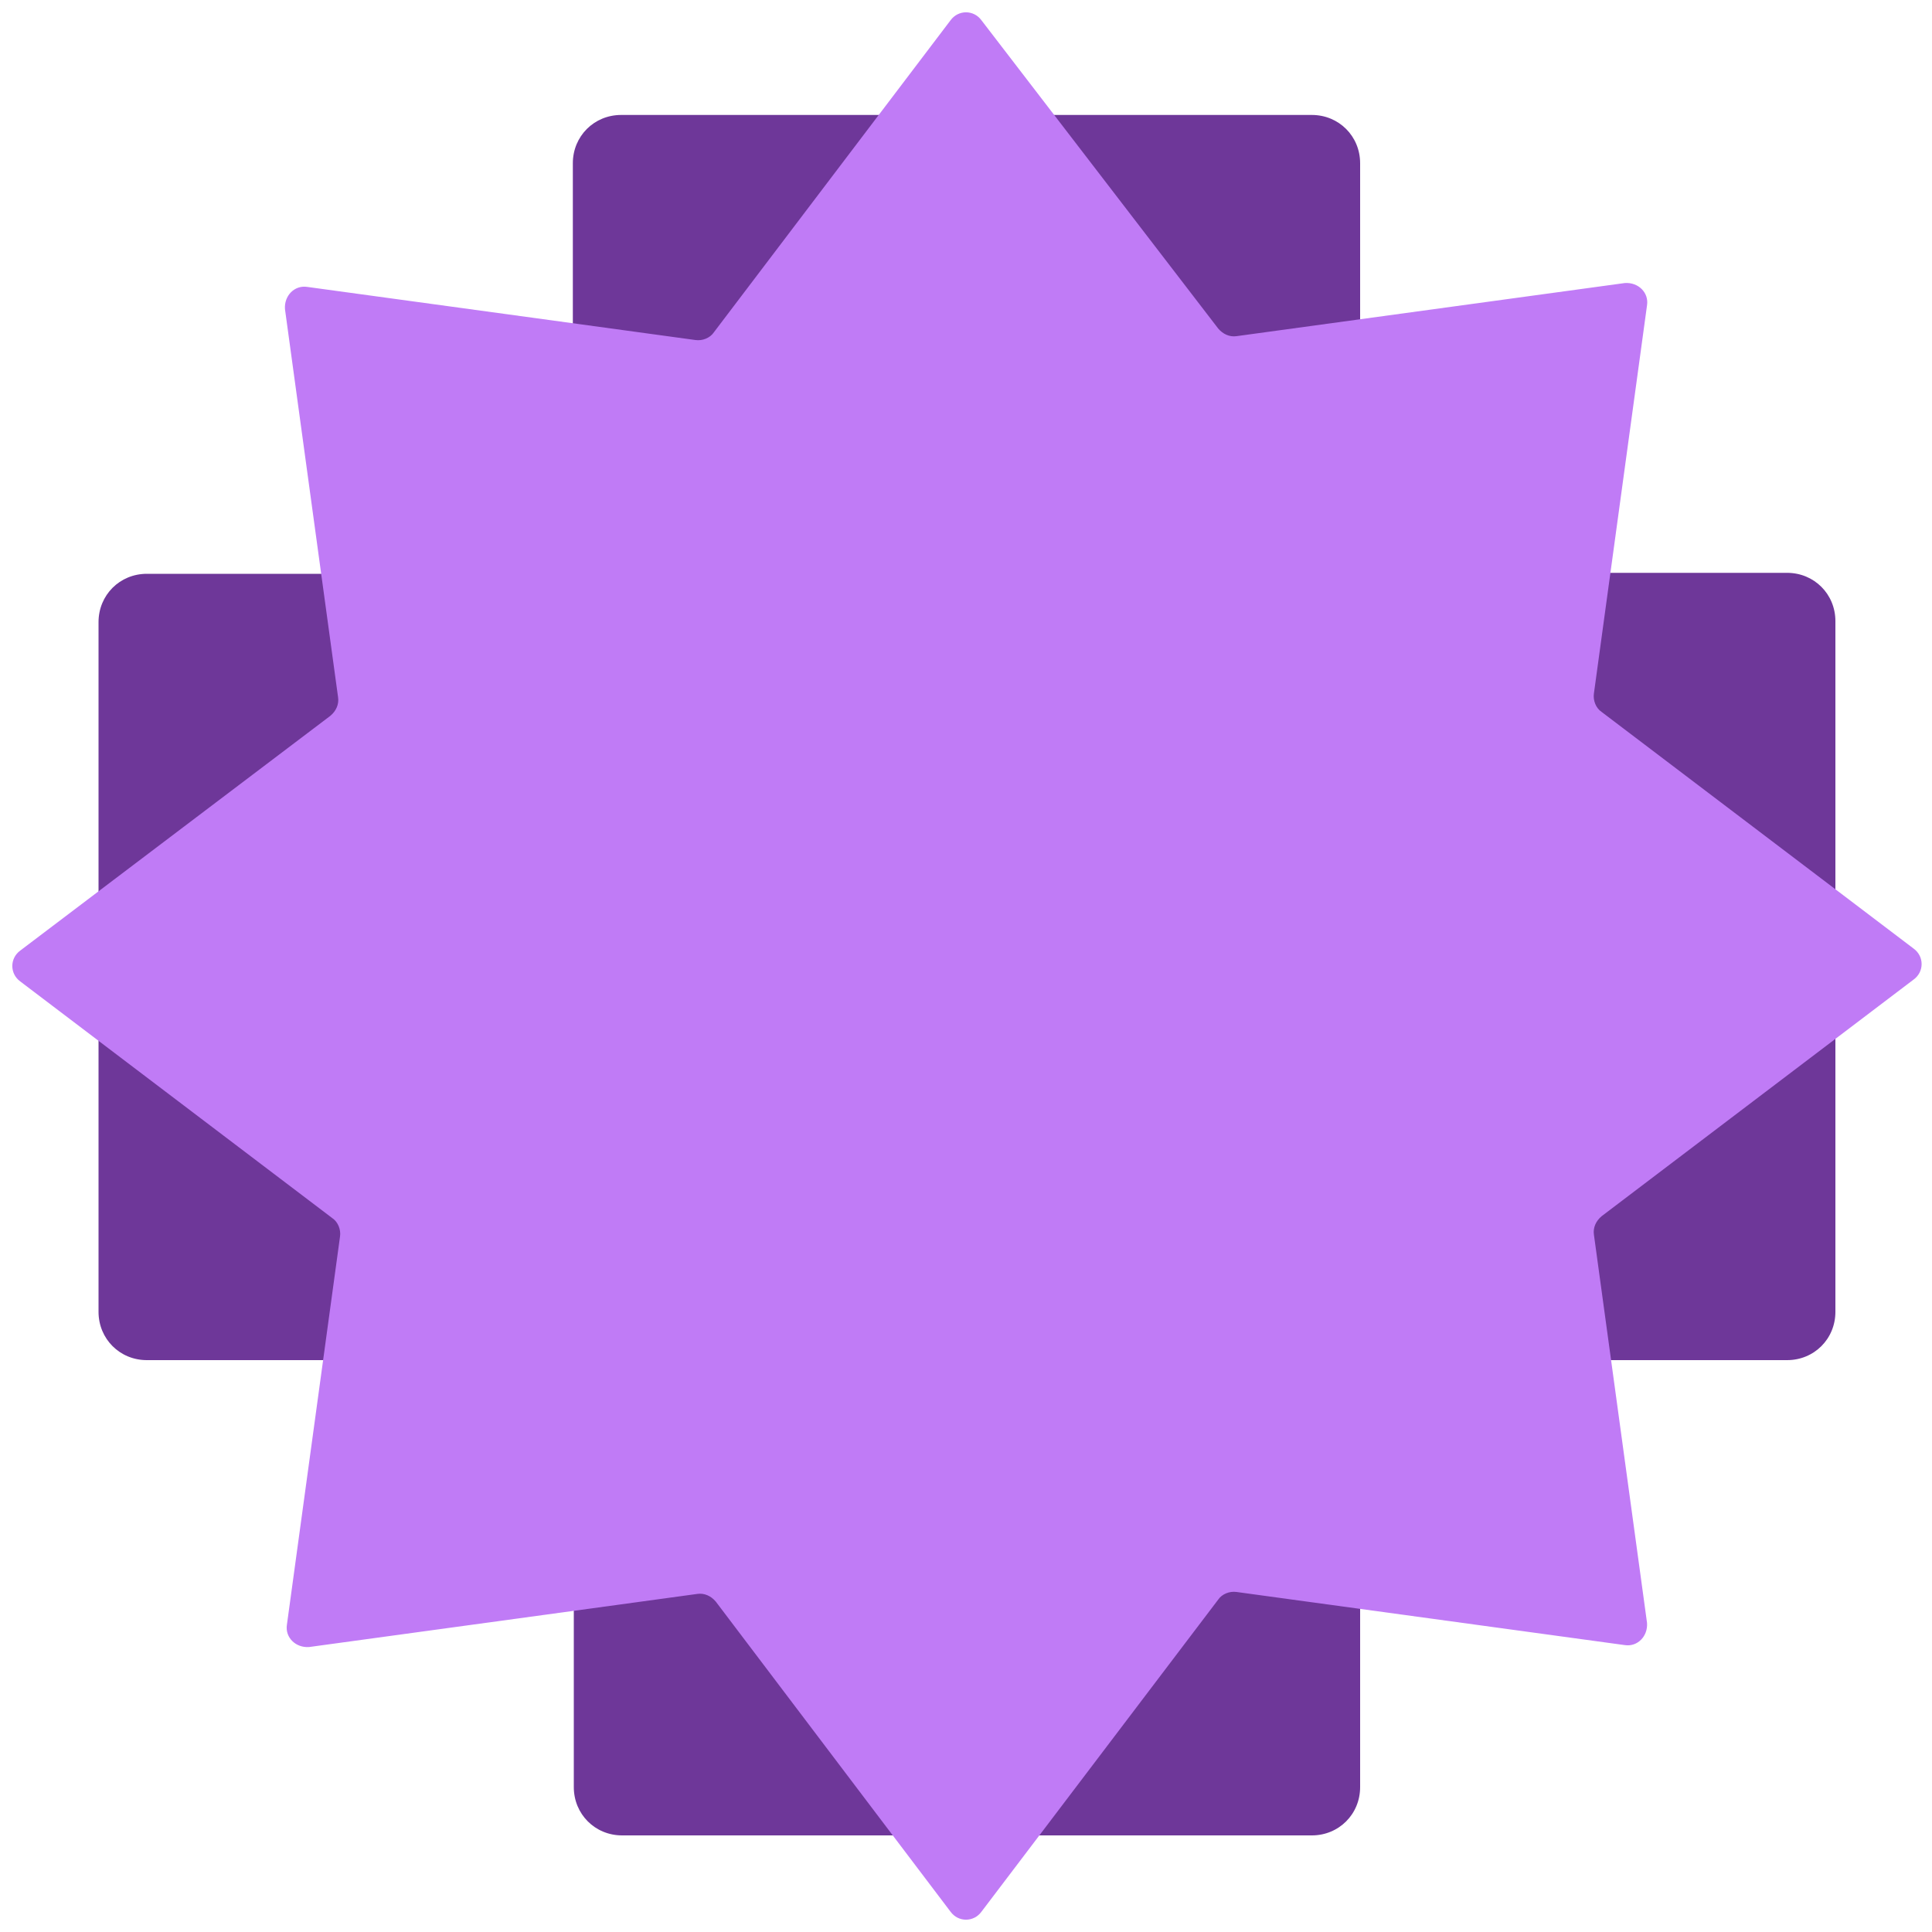
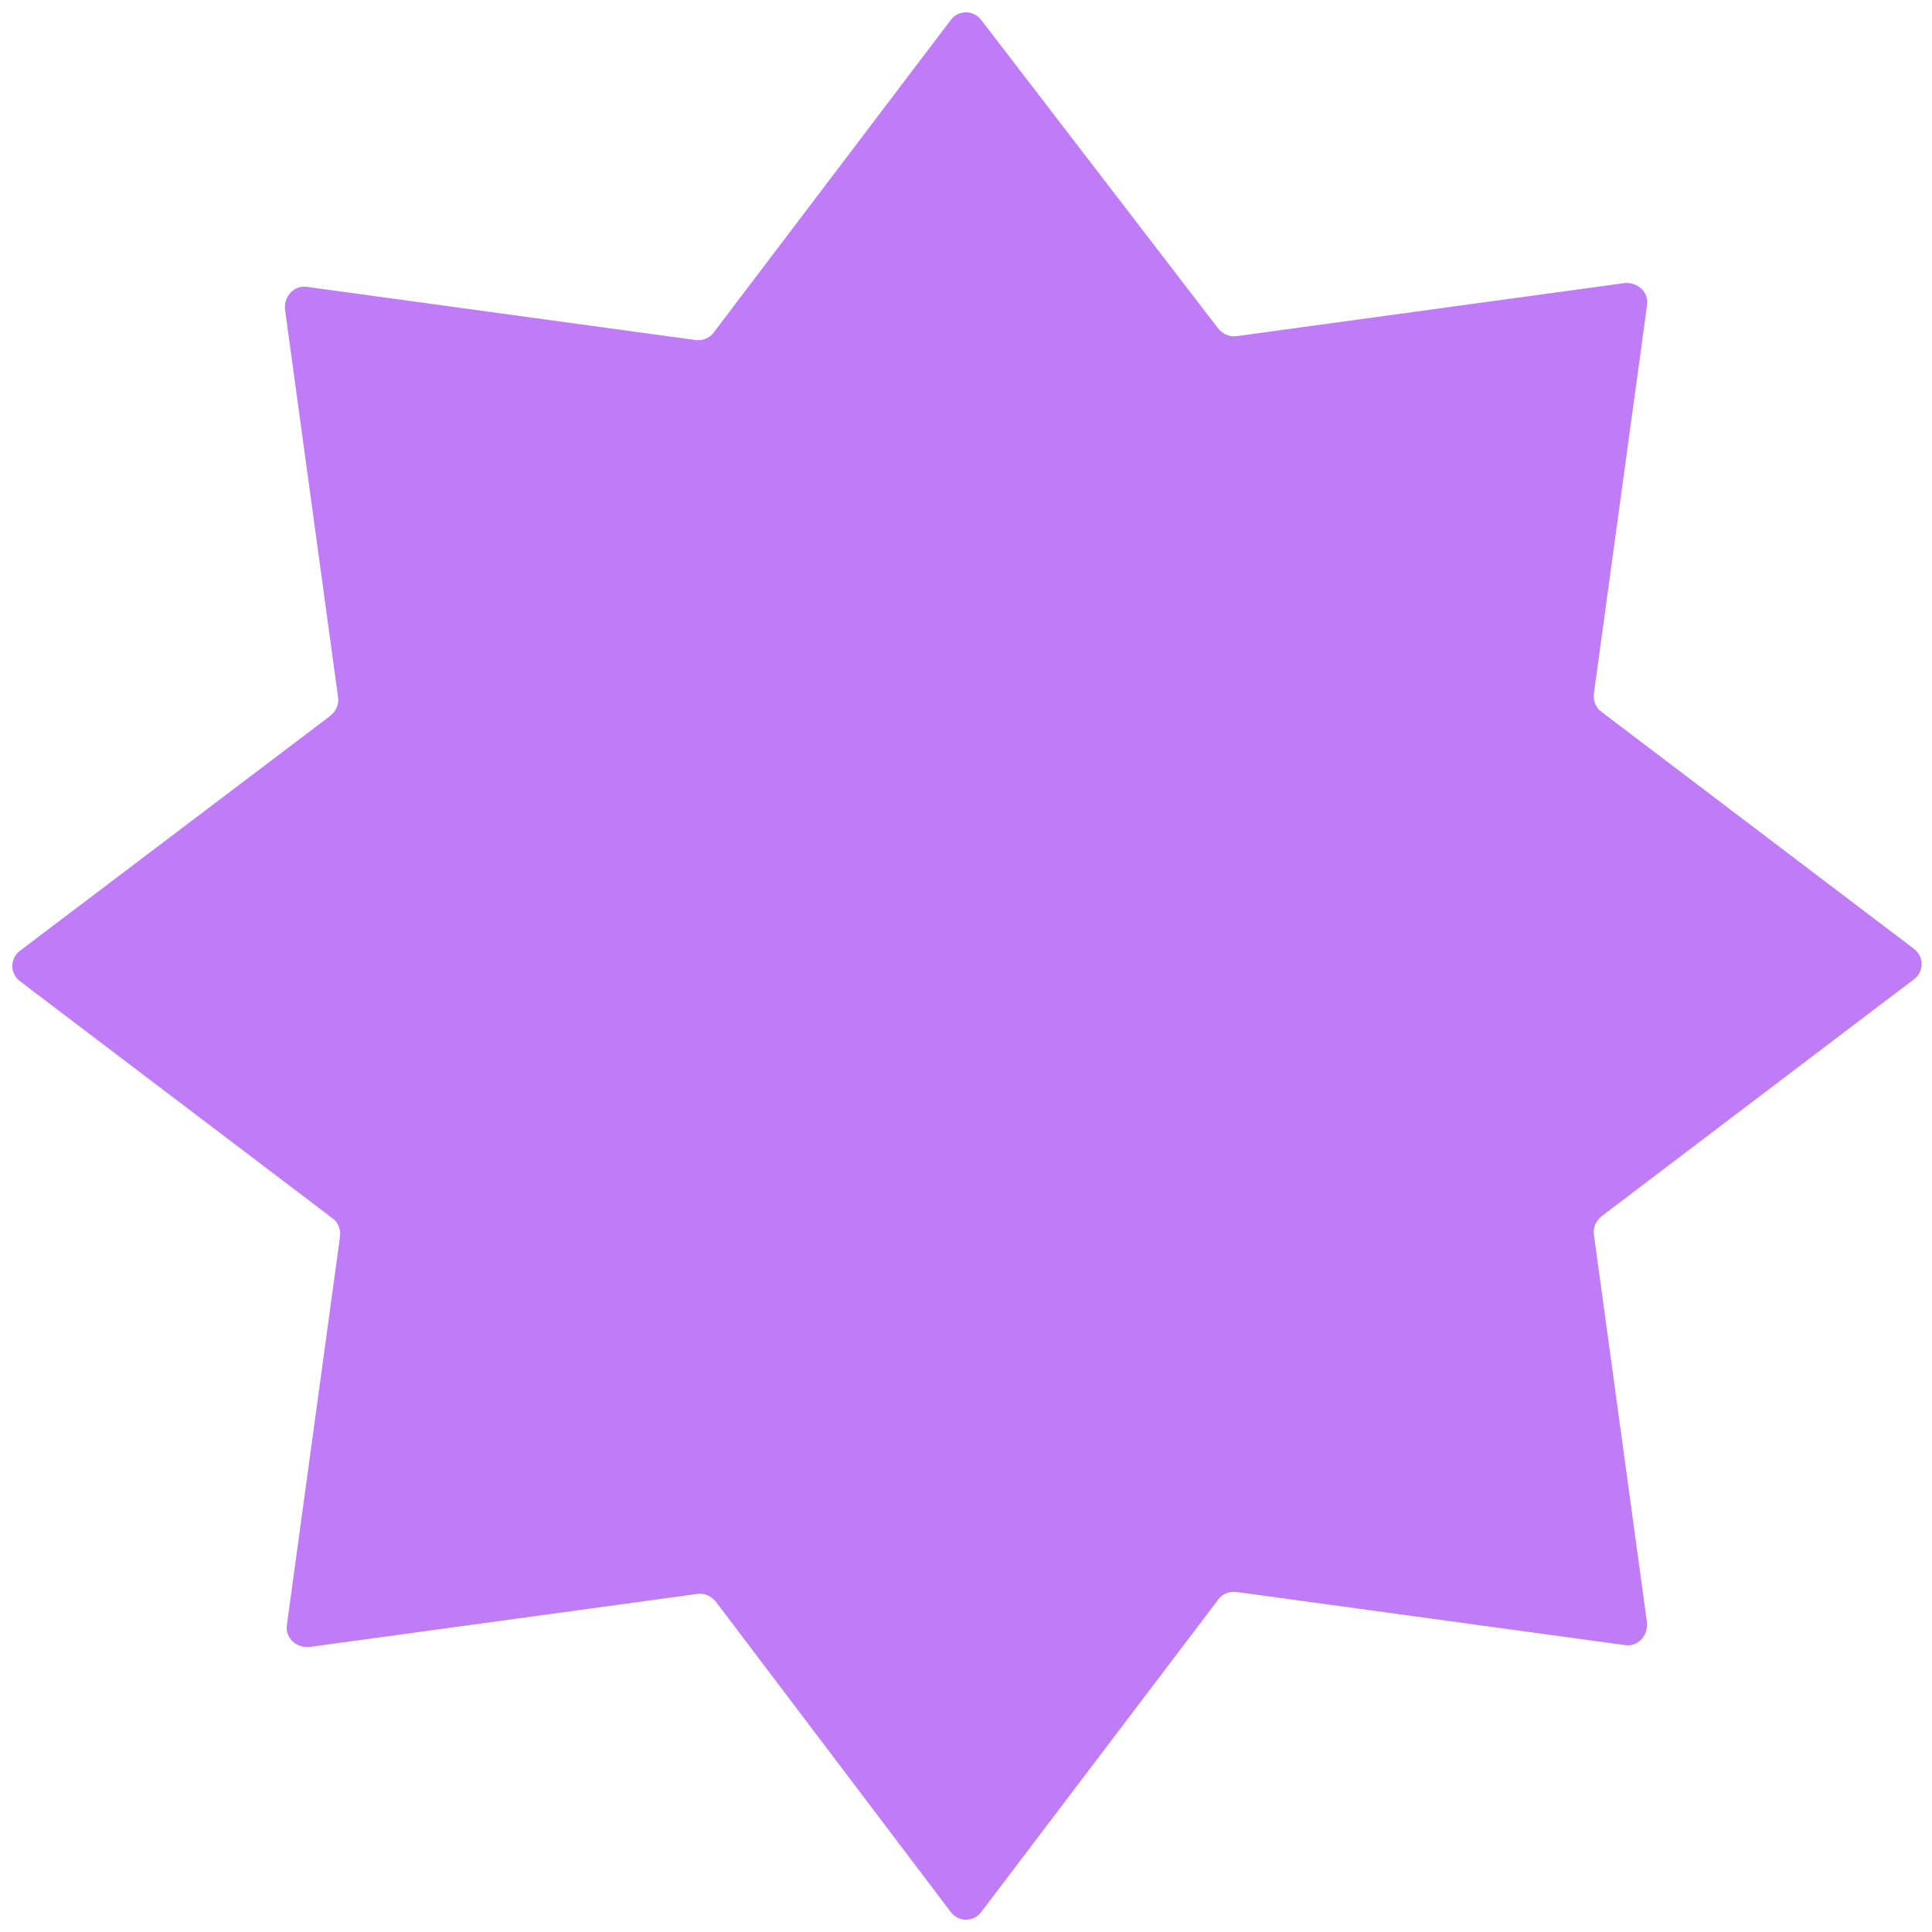
<svg xmlns="http://www.w3.org/2000/svg" version="1.1" id="Livello_1" x="0px" y="0px" viewBox="0 0 200 200" style="enable-background:new 0 0 200 200;" xml:space="preserve">
  <style type="text/css">
	.st0{fill-rule:evenodd;clip-rule:evenodd;fill:#6E3799;}
	.st1{fill:#C07BF6;}
</style>
-   <path class="st0" d="M64.3,11.9c-2.8,0-5,2.2-5,5v42.5H15.2c-2.8,0-5,2.2-5,5v71.4c0,2.8,2.2,5,5,5h44.2V185c0,2.8,2.2,5,5,5h71.4  c2.8,0,5-2.2,5-5v-44.2H185c2.8,0,5-2.2,5-5V64.3c0-2.8-2.2-5-5-5h-44.2V16.9c0-2.8-2.2-5-5-5H64.3z" />
  <path class="st1" d="M98.4,197.9c0.8,1.1,2.4,1.1,3.2,0l24.5-32.3c0.4-0.6,1.2-0.9,1.9-0.8l40.2,5.5c1.3,0.2,2.4-0.9,2.3-2.3  l-5.5-40.2c-0.1-0.7,0.2-1.4,0.8-1.9l32.3-24.5c1.1-0.8,1.1-2.4,0-3.2l-32.3-24.5c-0.6-0.4-0.9-1.2-0.8-1.9l5.5-40.2  c0.2-1.3-0.9-2.4-2.3-2.3L128,34.8c-0.7,0.1-1.4-0.2-1.9-0.8L101.6,2.1c-0.8-1.1-2.4-1.1-3.2,0L73.9,34.4c-0.4,0.6-1.2,0.9-1.9,0.8  l-40.2-5.5c-1.3-0.2-2.4,0.9-2.3,2.3L35,72.2c0.1,0.7-0.2,1.4-0.8,1.9L2.1,98.4c-1.1,0.8-1.1,2.4,0,3.2l32.3,24.5  c0.6,0.4,0.9,1.2,0.8,1.9l-5.5,40.2c-0.2,1.3,0.9,2.4,2.3,2.3l40.2-5.5c0.7-0.1,1.4,0.2,1.9,0.8L98.4,197.9z" />
</svg>